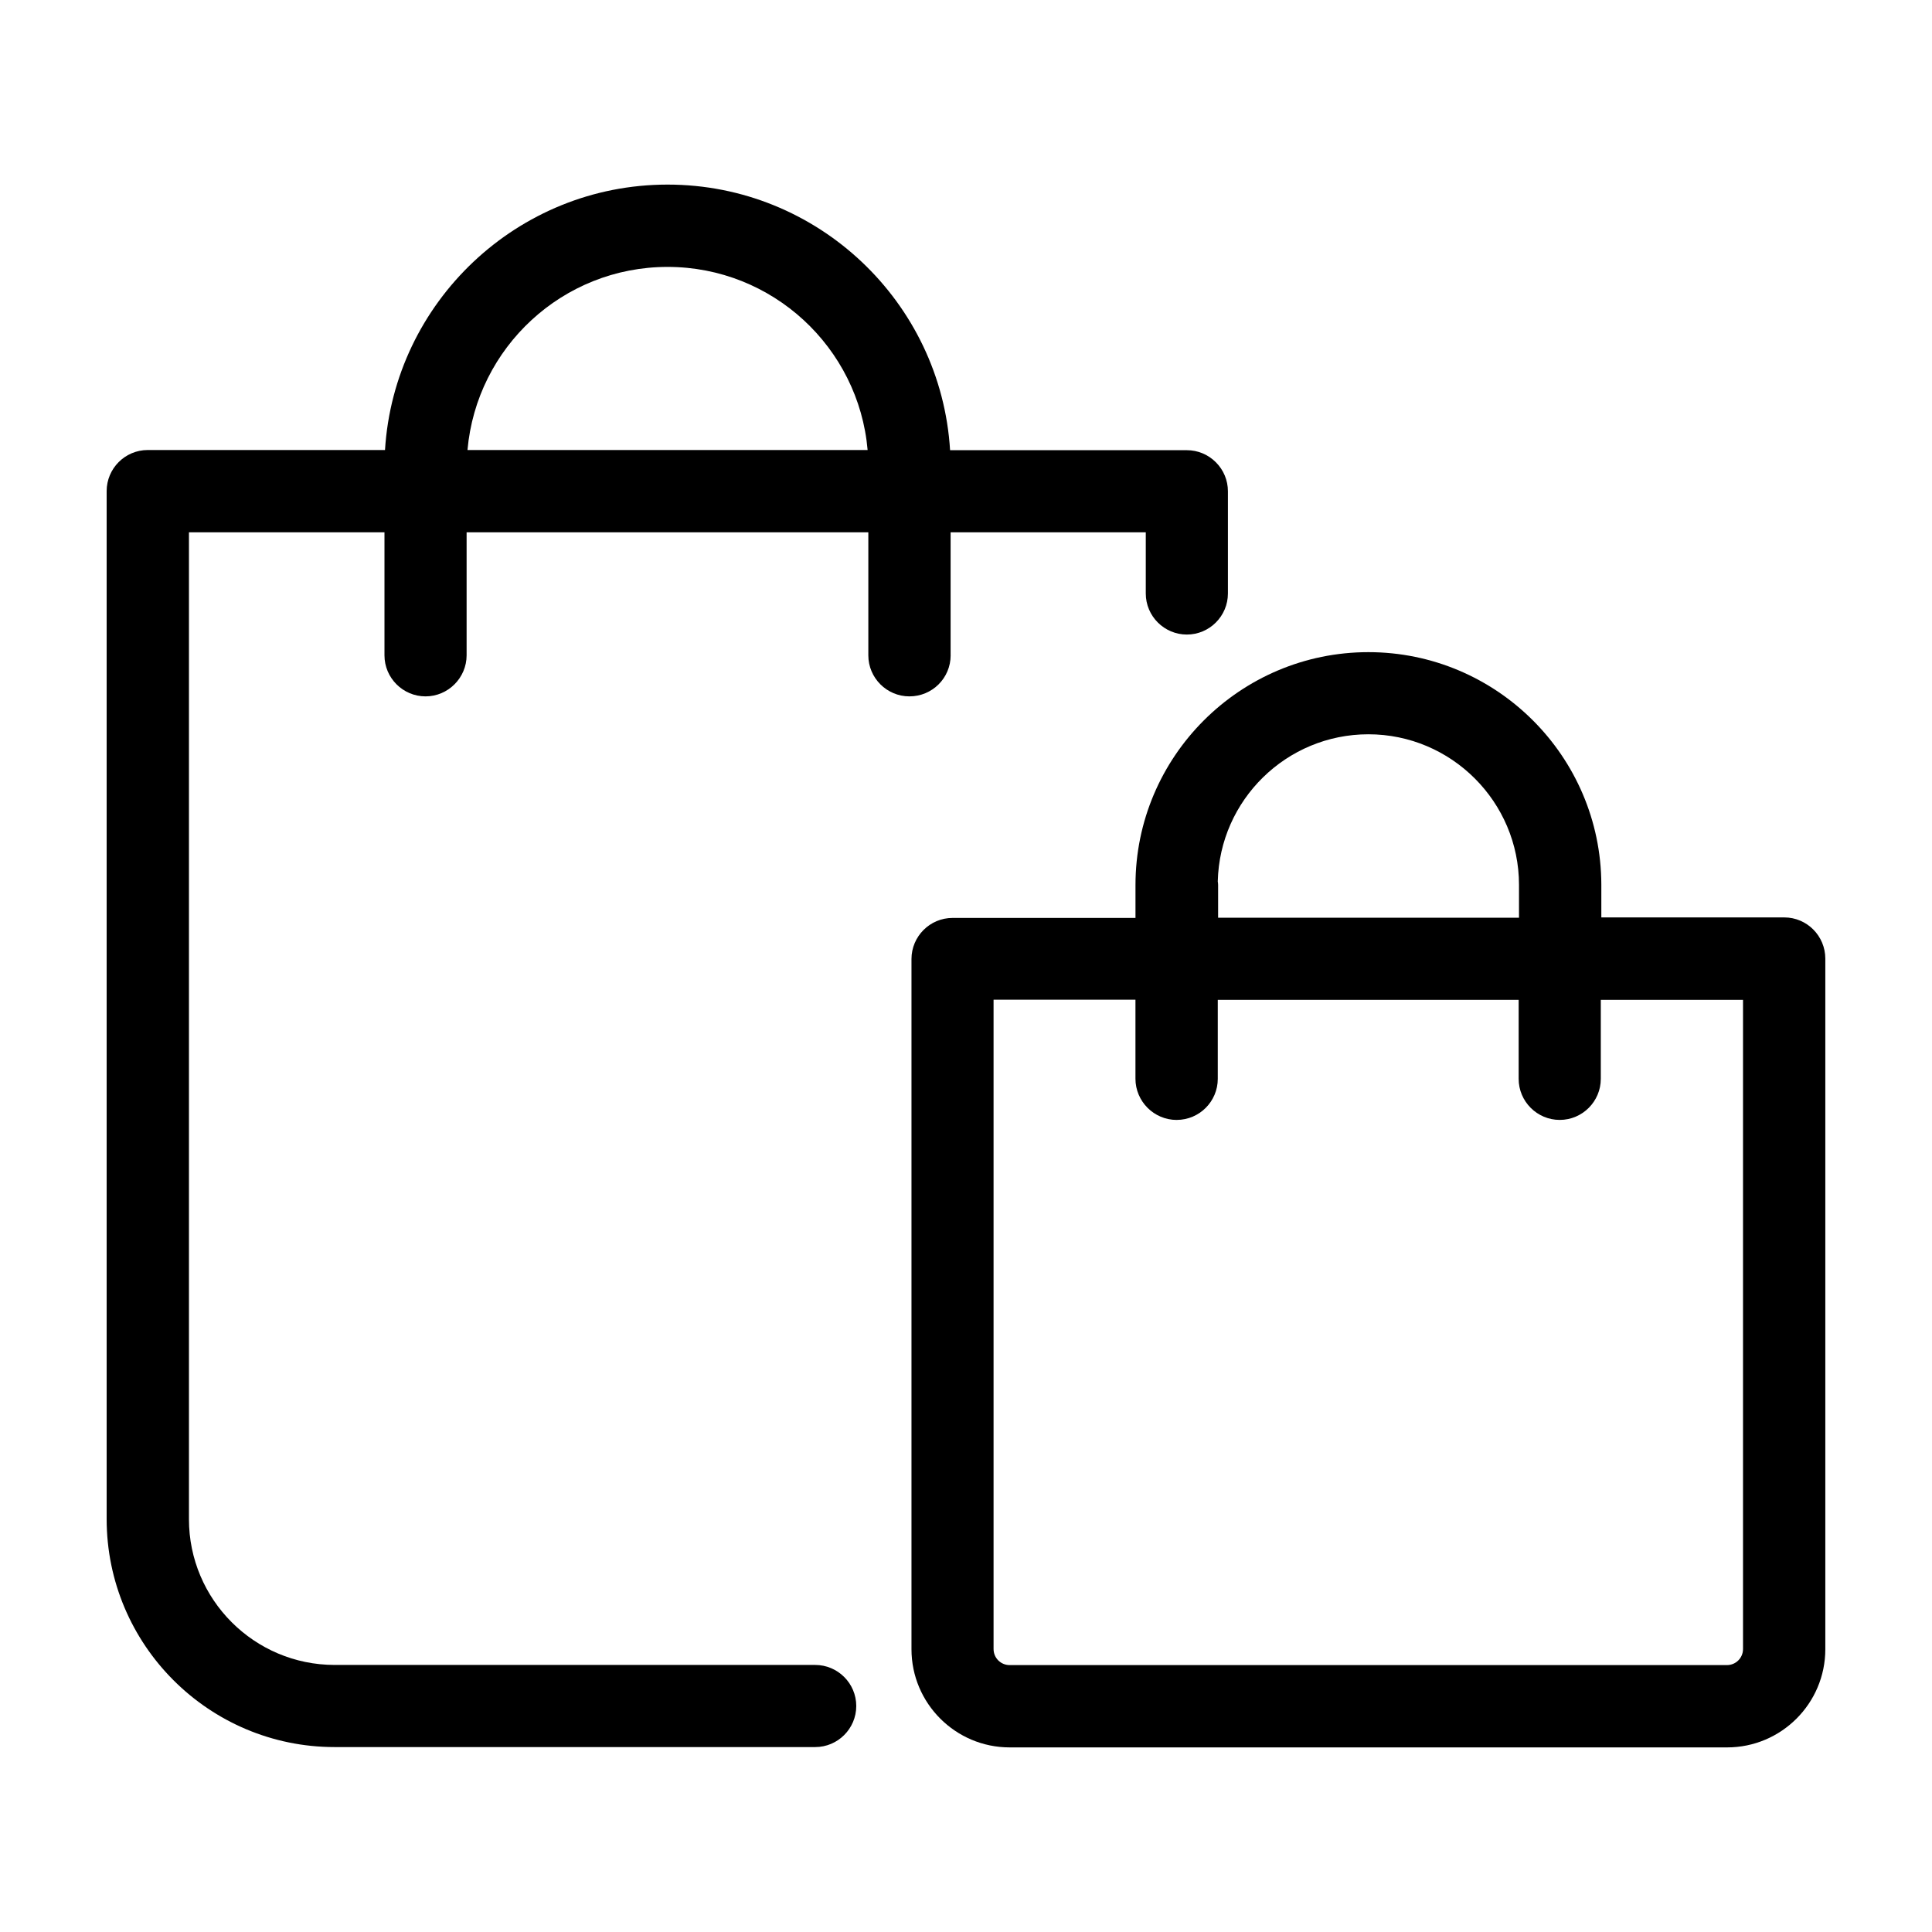
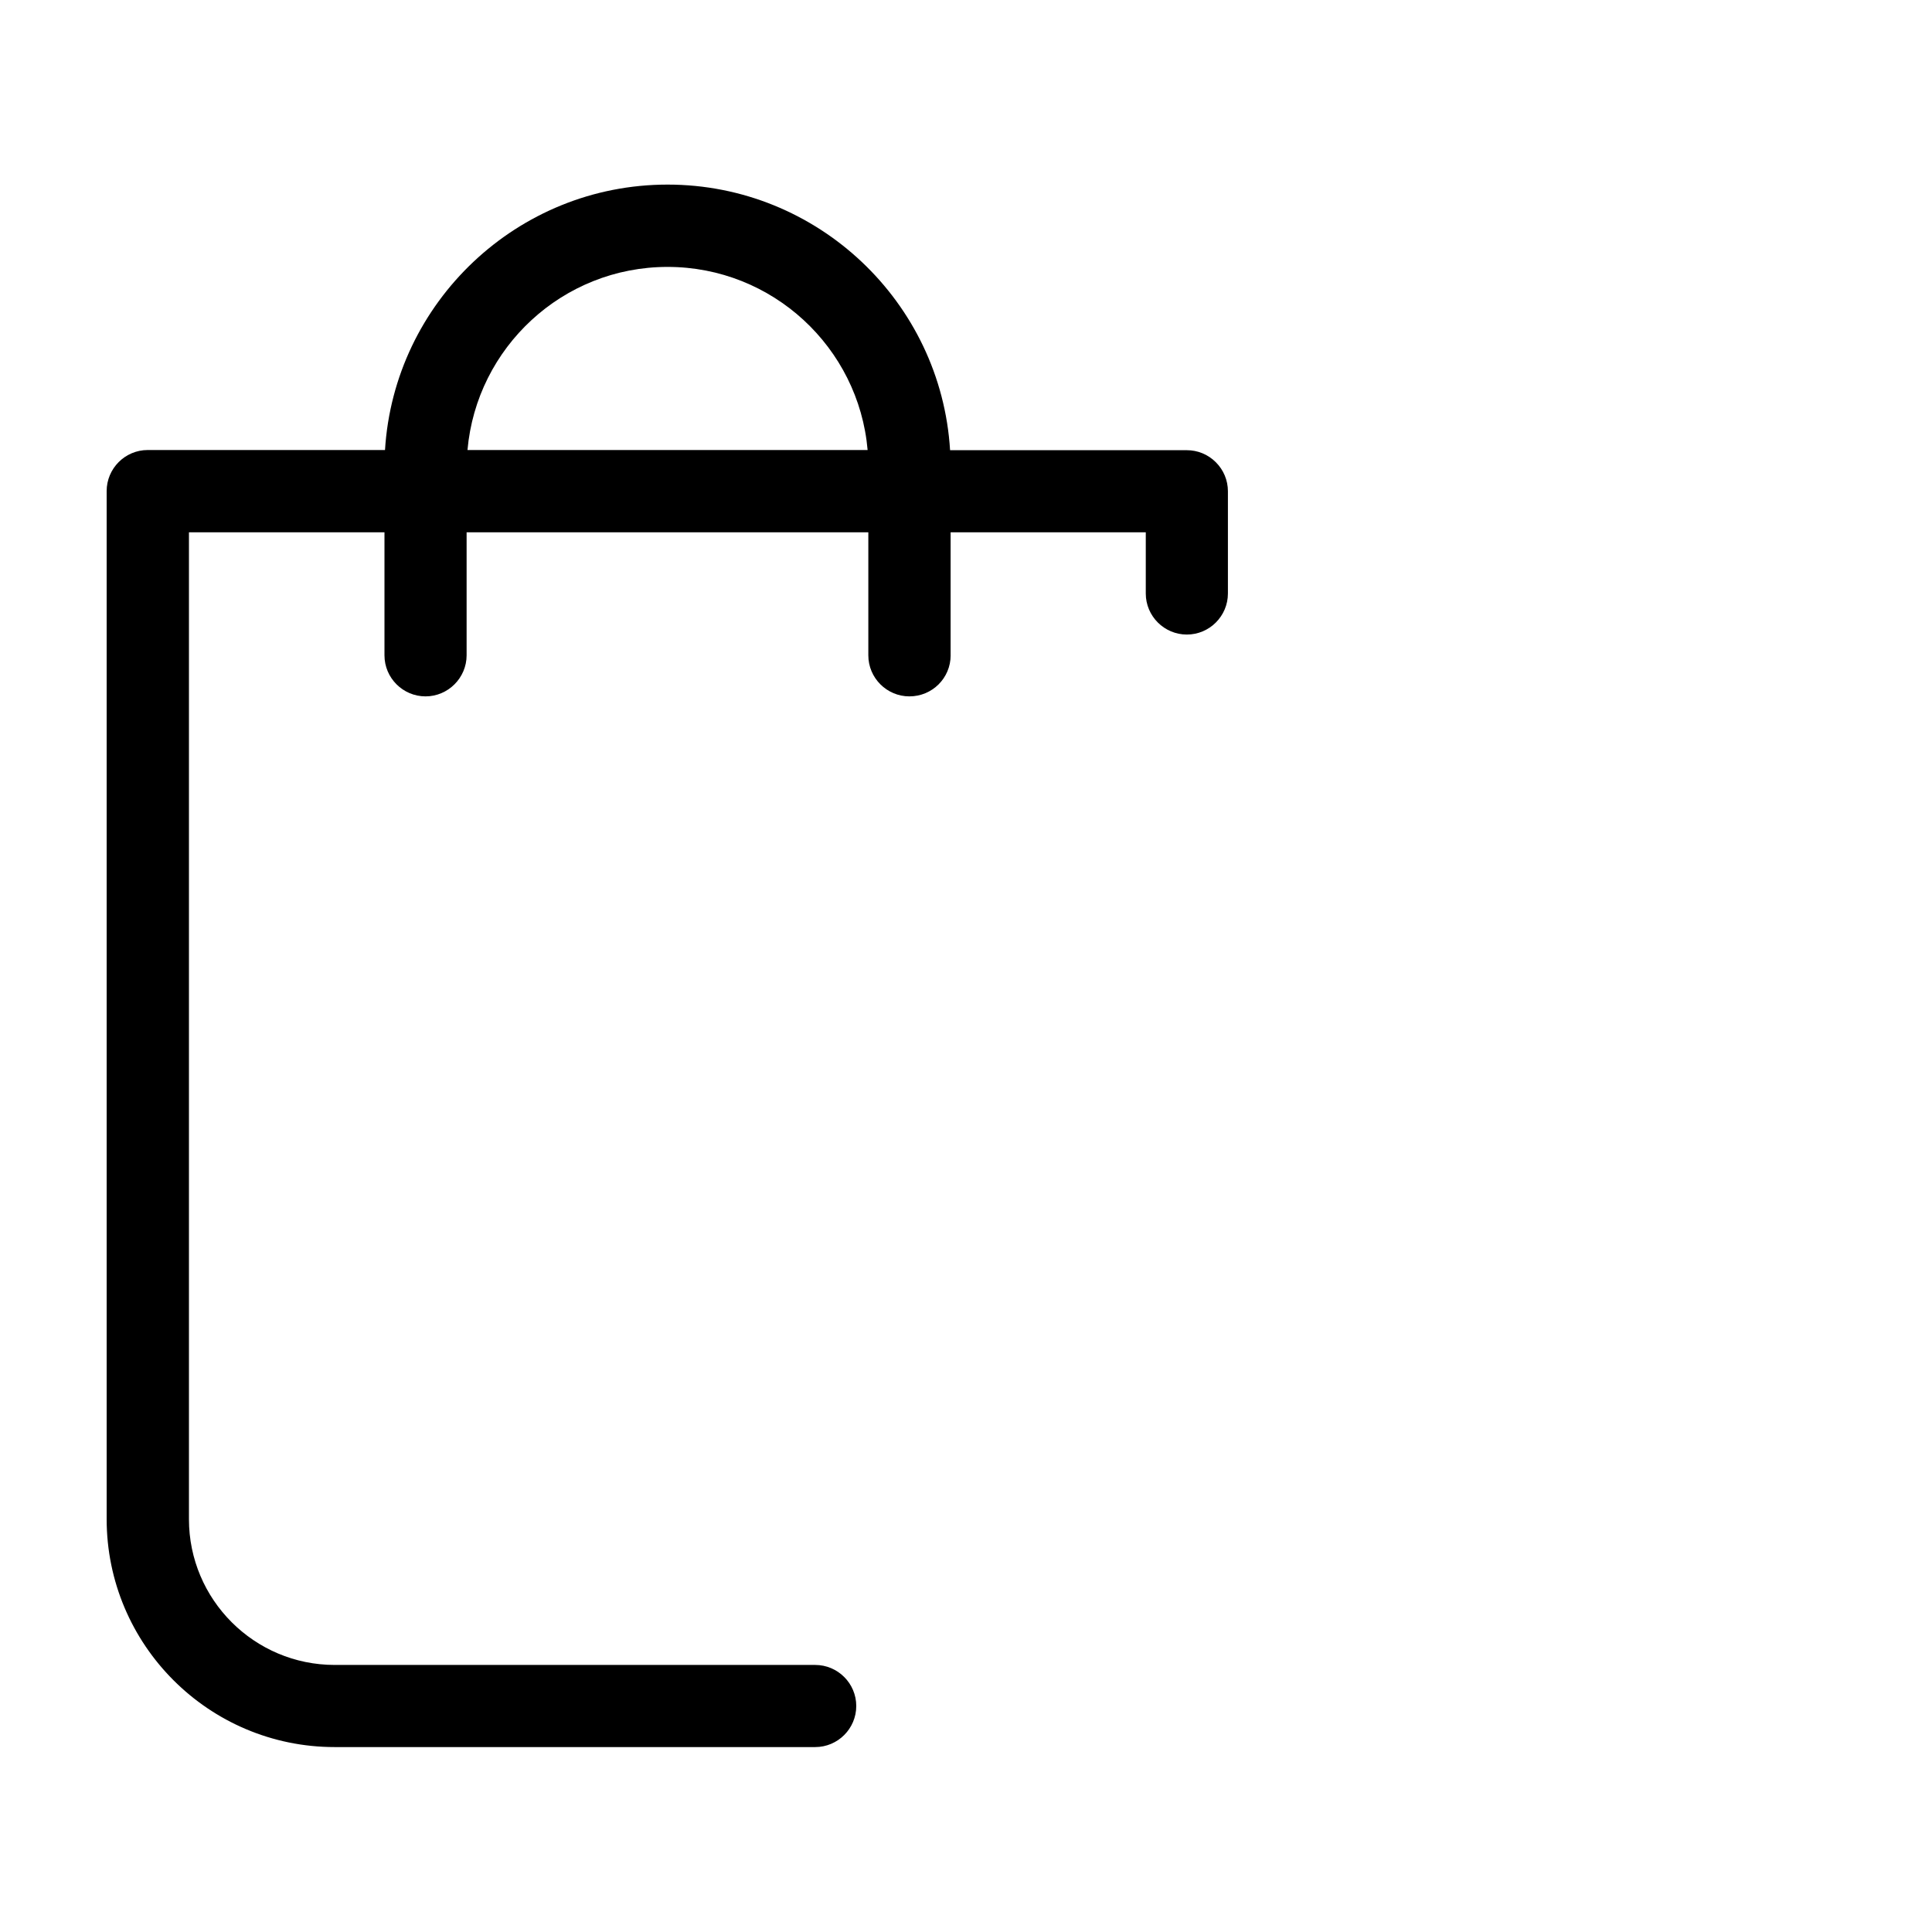
<svg xmlns="http://www.w3.org/2000/svg" fill="#000000" width="800px" height="800px" version="1.1" viewBox="144 144 512 512">
  <g>
-     <path d="m616.85 387.12h-48.48v-8.707c-0.094-33.988-27.785-61.586-61.727-61.586-34.035 0-61.727 27.691-61.727 61.727v8.707h-48.48c-6.019 0-10.883 4.91-10.883 10.883v182.91c0 14.355 11.668 26.023 26.023 26.023h190.13c14.355 0 26.023-11.668 26.023-26.023v-183c0-6.019-4.863-10.93-10.883-10.93zm-161.01 53.668c6.019 0 10.883-4.91 10.883-10.883v-20.93h79.738v20.93c0 6.019 4.91 10.883 10.883 10.883 6.019 0 10.883-4.91 10.883-10.883v-20.93h37.691v172.03c0 2.363-1.898 4.262-4.262 4.262h-190.09c-2.363 0-4.262-1.898-4.262-4.262v-172.07h37.602v20.93c0 6.019 4.91 10.93 10.93 10.93zm10.883-63.207c0.508-21.578 18.199-38.988 39.914-38.988 21.996 0 39.914 17.922 39.914 39.914v8.707h-79.738v-8.707c0-0.324-0.047-0.648-0.094-0.926z" />
    <path d="m395.92 317.67v-32.598h51.723v16.207c0 6.019 4.91 10.883 10.883 10.883 6.019 0 10.883-4.91 10.883-10.883v-27.09c0-2.918-1.156-5.648-3.195-7.688-2.082-2.082-4.816-3.195-7.688-3.195h-62.746c-2.406-39.27-35.102-70.387-74.875-70.387-39.777 0-72.469 31.164-74.875 70.34h-62.883c-6.019 0-10.883 4.91-10.883 10.883v272.42c0 33.34 27.09 60.43 60.43 60.43h127.34c6.019 0 10.883-4.91 10.883-10.883 0-6.019-4.91-10.883-10.883-10.883h-127.34c-21.301 0-38.621-17.32-38.621-38.621v-261.54h51.816v32.598c0 6.019 4.91 10.883 10.883 10.883 5.973 0 10.883-4.91 10.883-10.883v-32.598h106.46v32.598c0 6.019 4.91 10.883 10.883 10.883 6.066 0 10.93-4.863 10.93-10.883zm-21.992-54.41h-106.04c2.406-27.18 25.238-48.527 53.02-48.527 27.785 0 50.66 21.348 53.02 48.527z" />
  </g>
</svg>